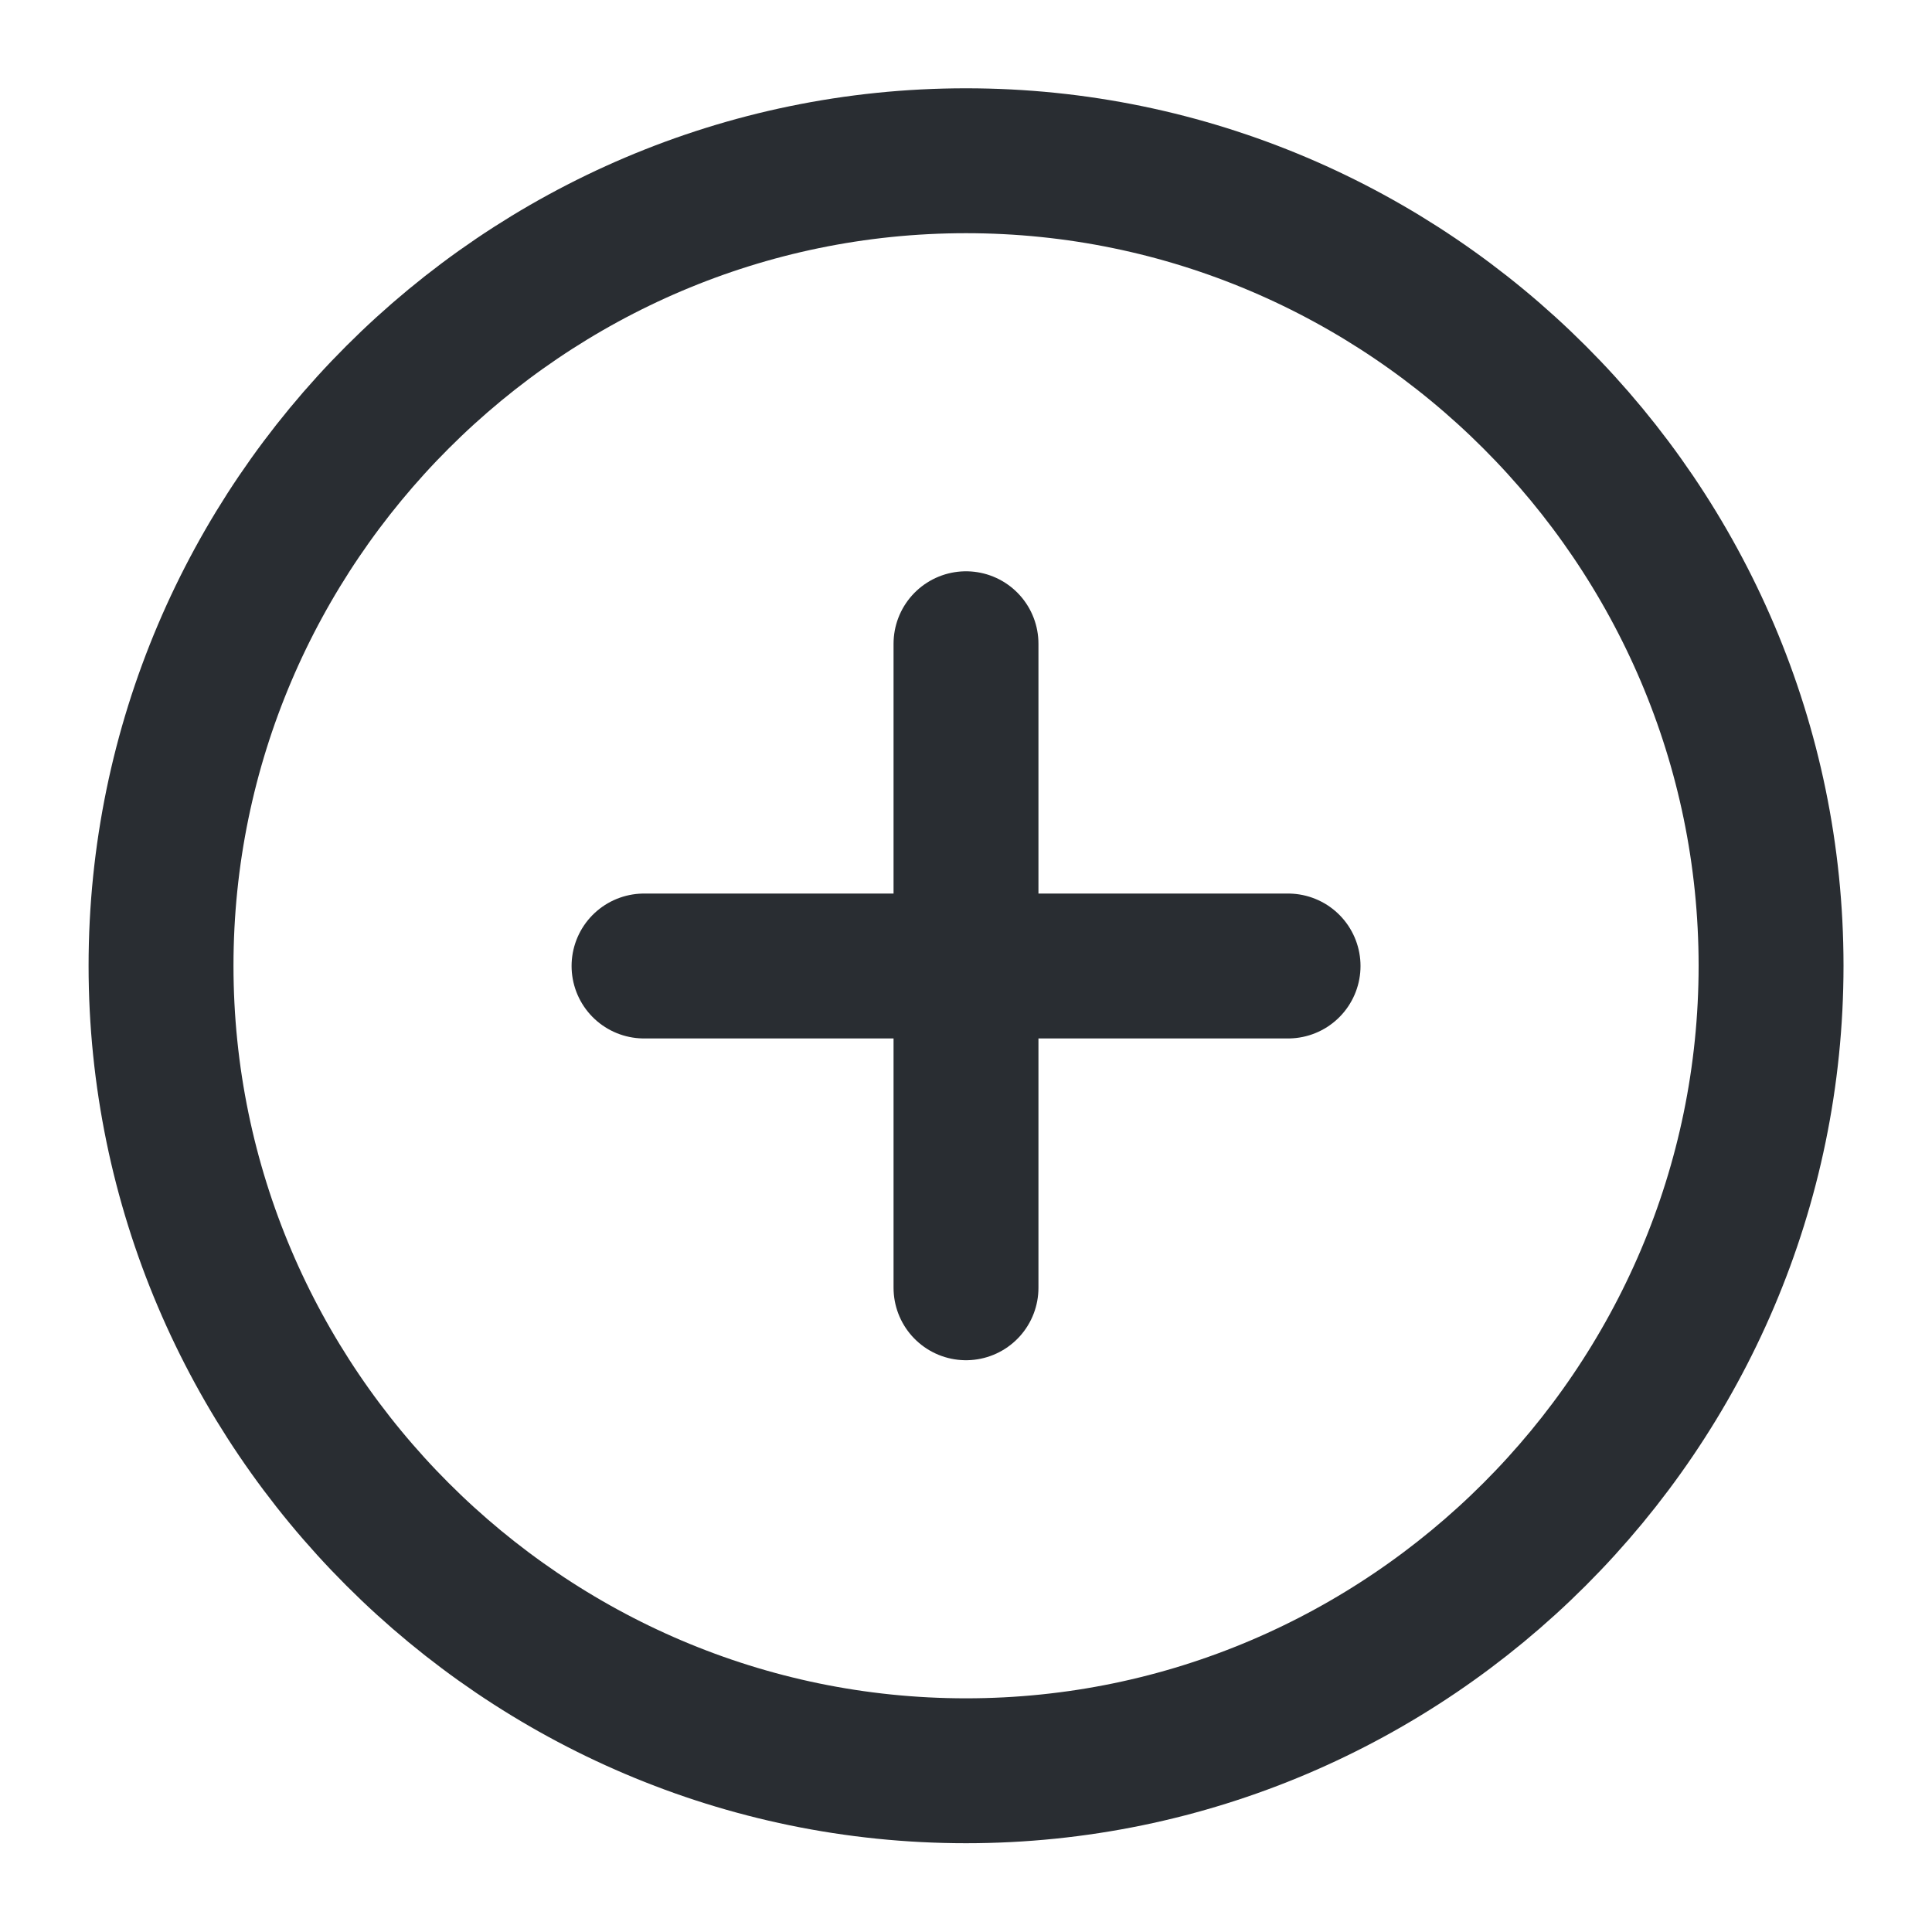
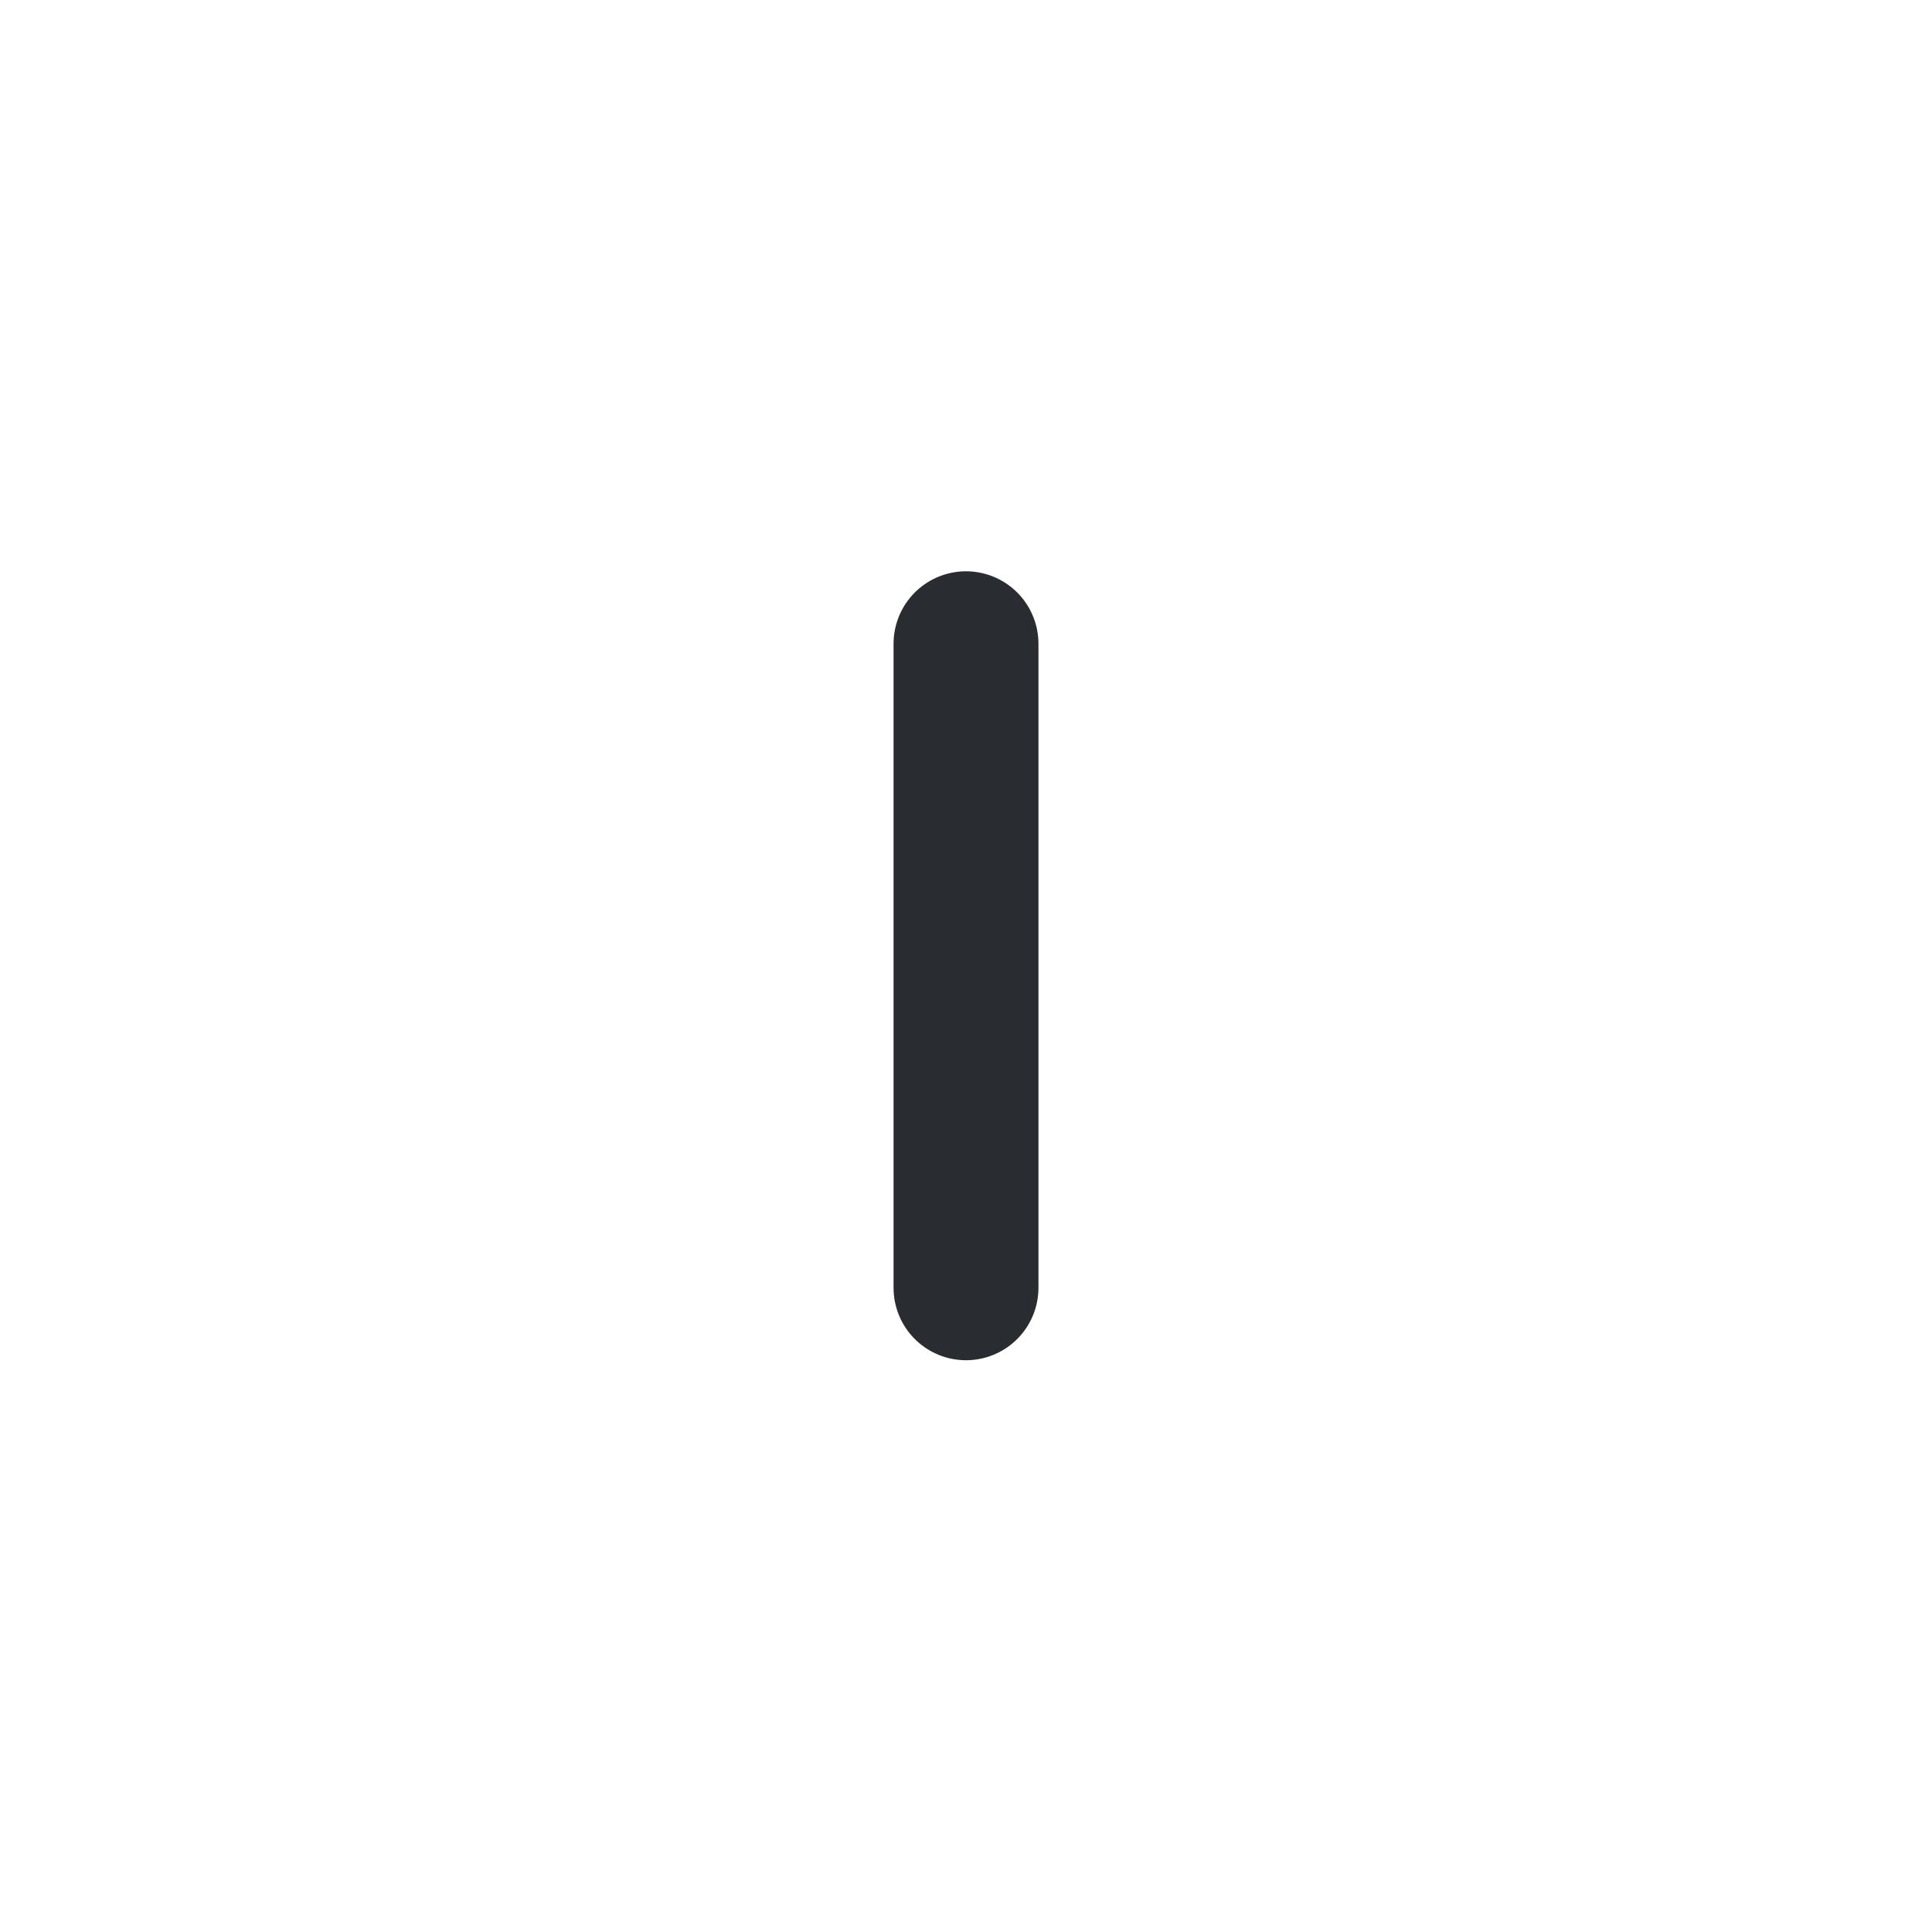
<svg xmlns="http://www.w3.org/2000/svg" width="20" height="20" viewBox="0 0 20 20" fill="none">
-   <path d="M10 18.331C14.584 18.331 18.334 14.581 18.334 9.997C18.334 5.414 14.584 1.664 10 1.664C5.417 1.664 1.667 5.414 1.667 9.997C1.667 14.581 5.417 18.331 10 18.331Z" stroke="#292D32" stroke-width="1.5" stroke-linecap="round" stroke-linejoin="round" />
-   <path d="M6.667 10H13.334" stroke="#292D32" stroke-width="1.5" stroke-linecap="round" stroke-linejoin="round" />
  <path d="M10 13.331V6.664" stroke="#292D32" stroke-width="1.5" stroke-linecap="round" stroke-linejoin="round" />
</svg>